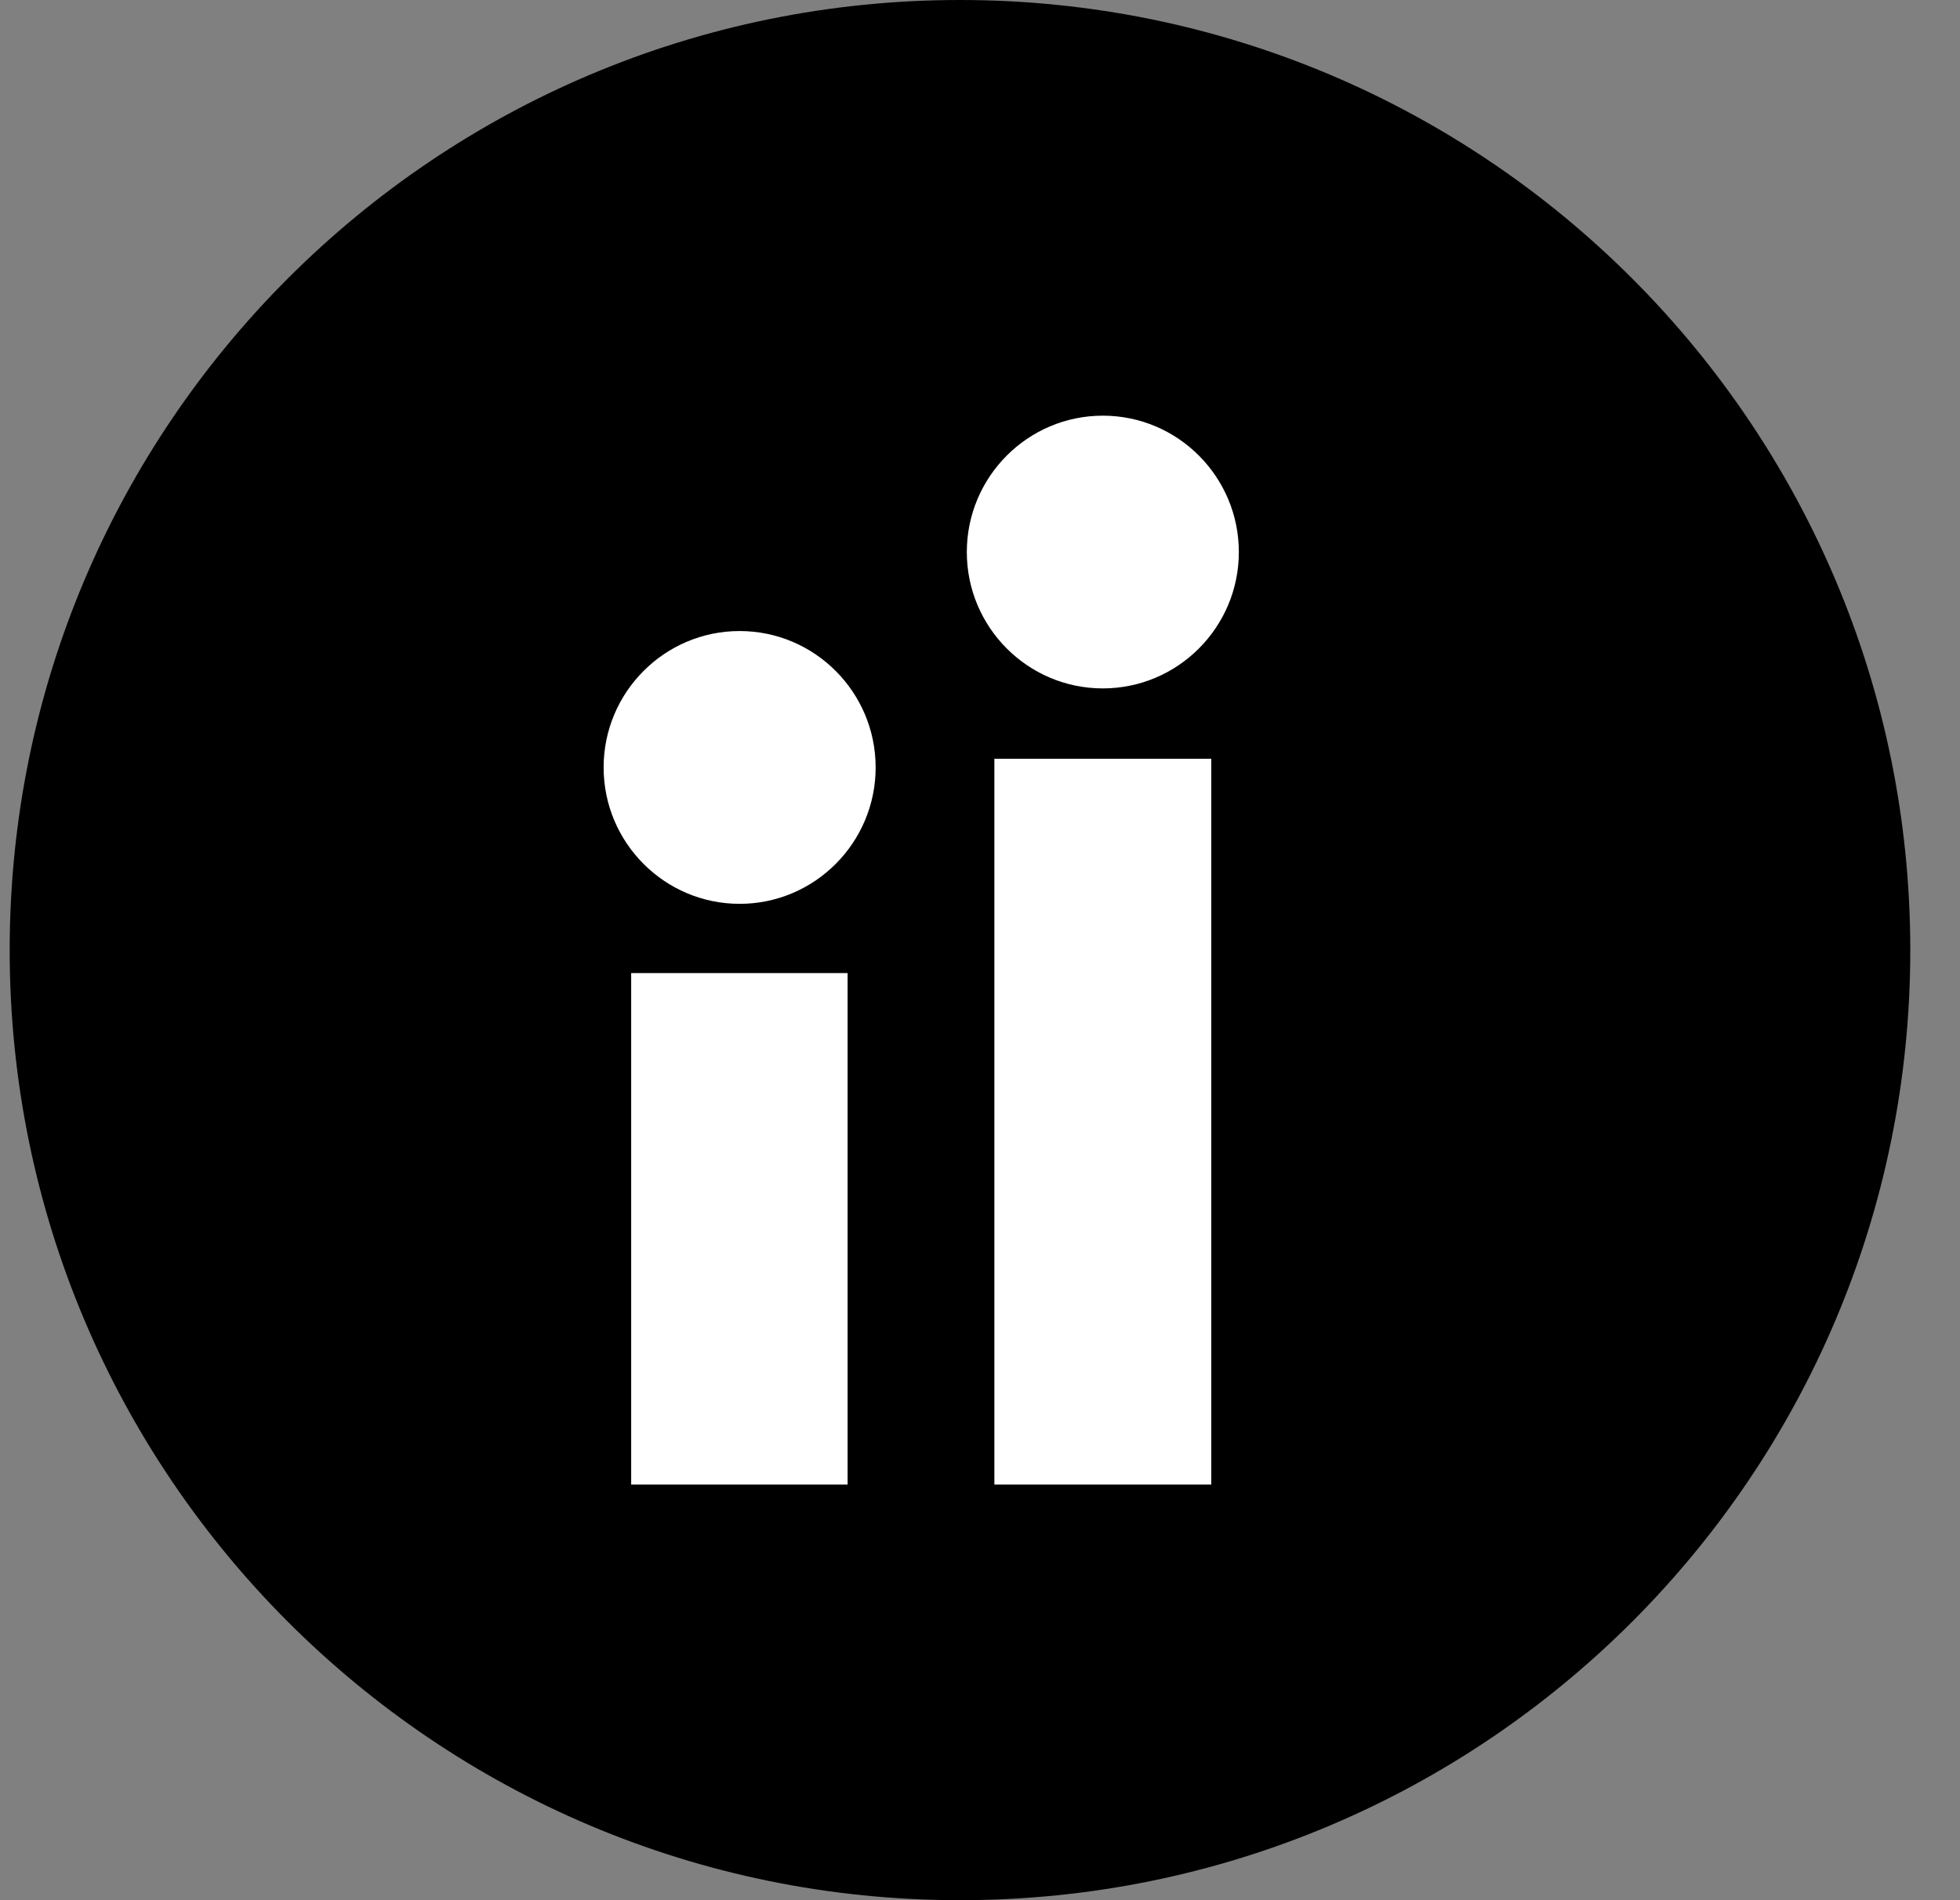
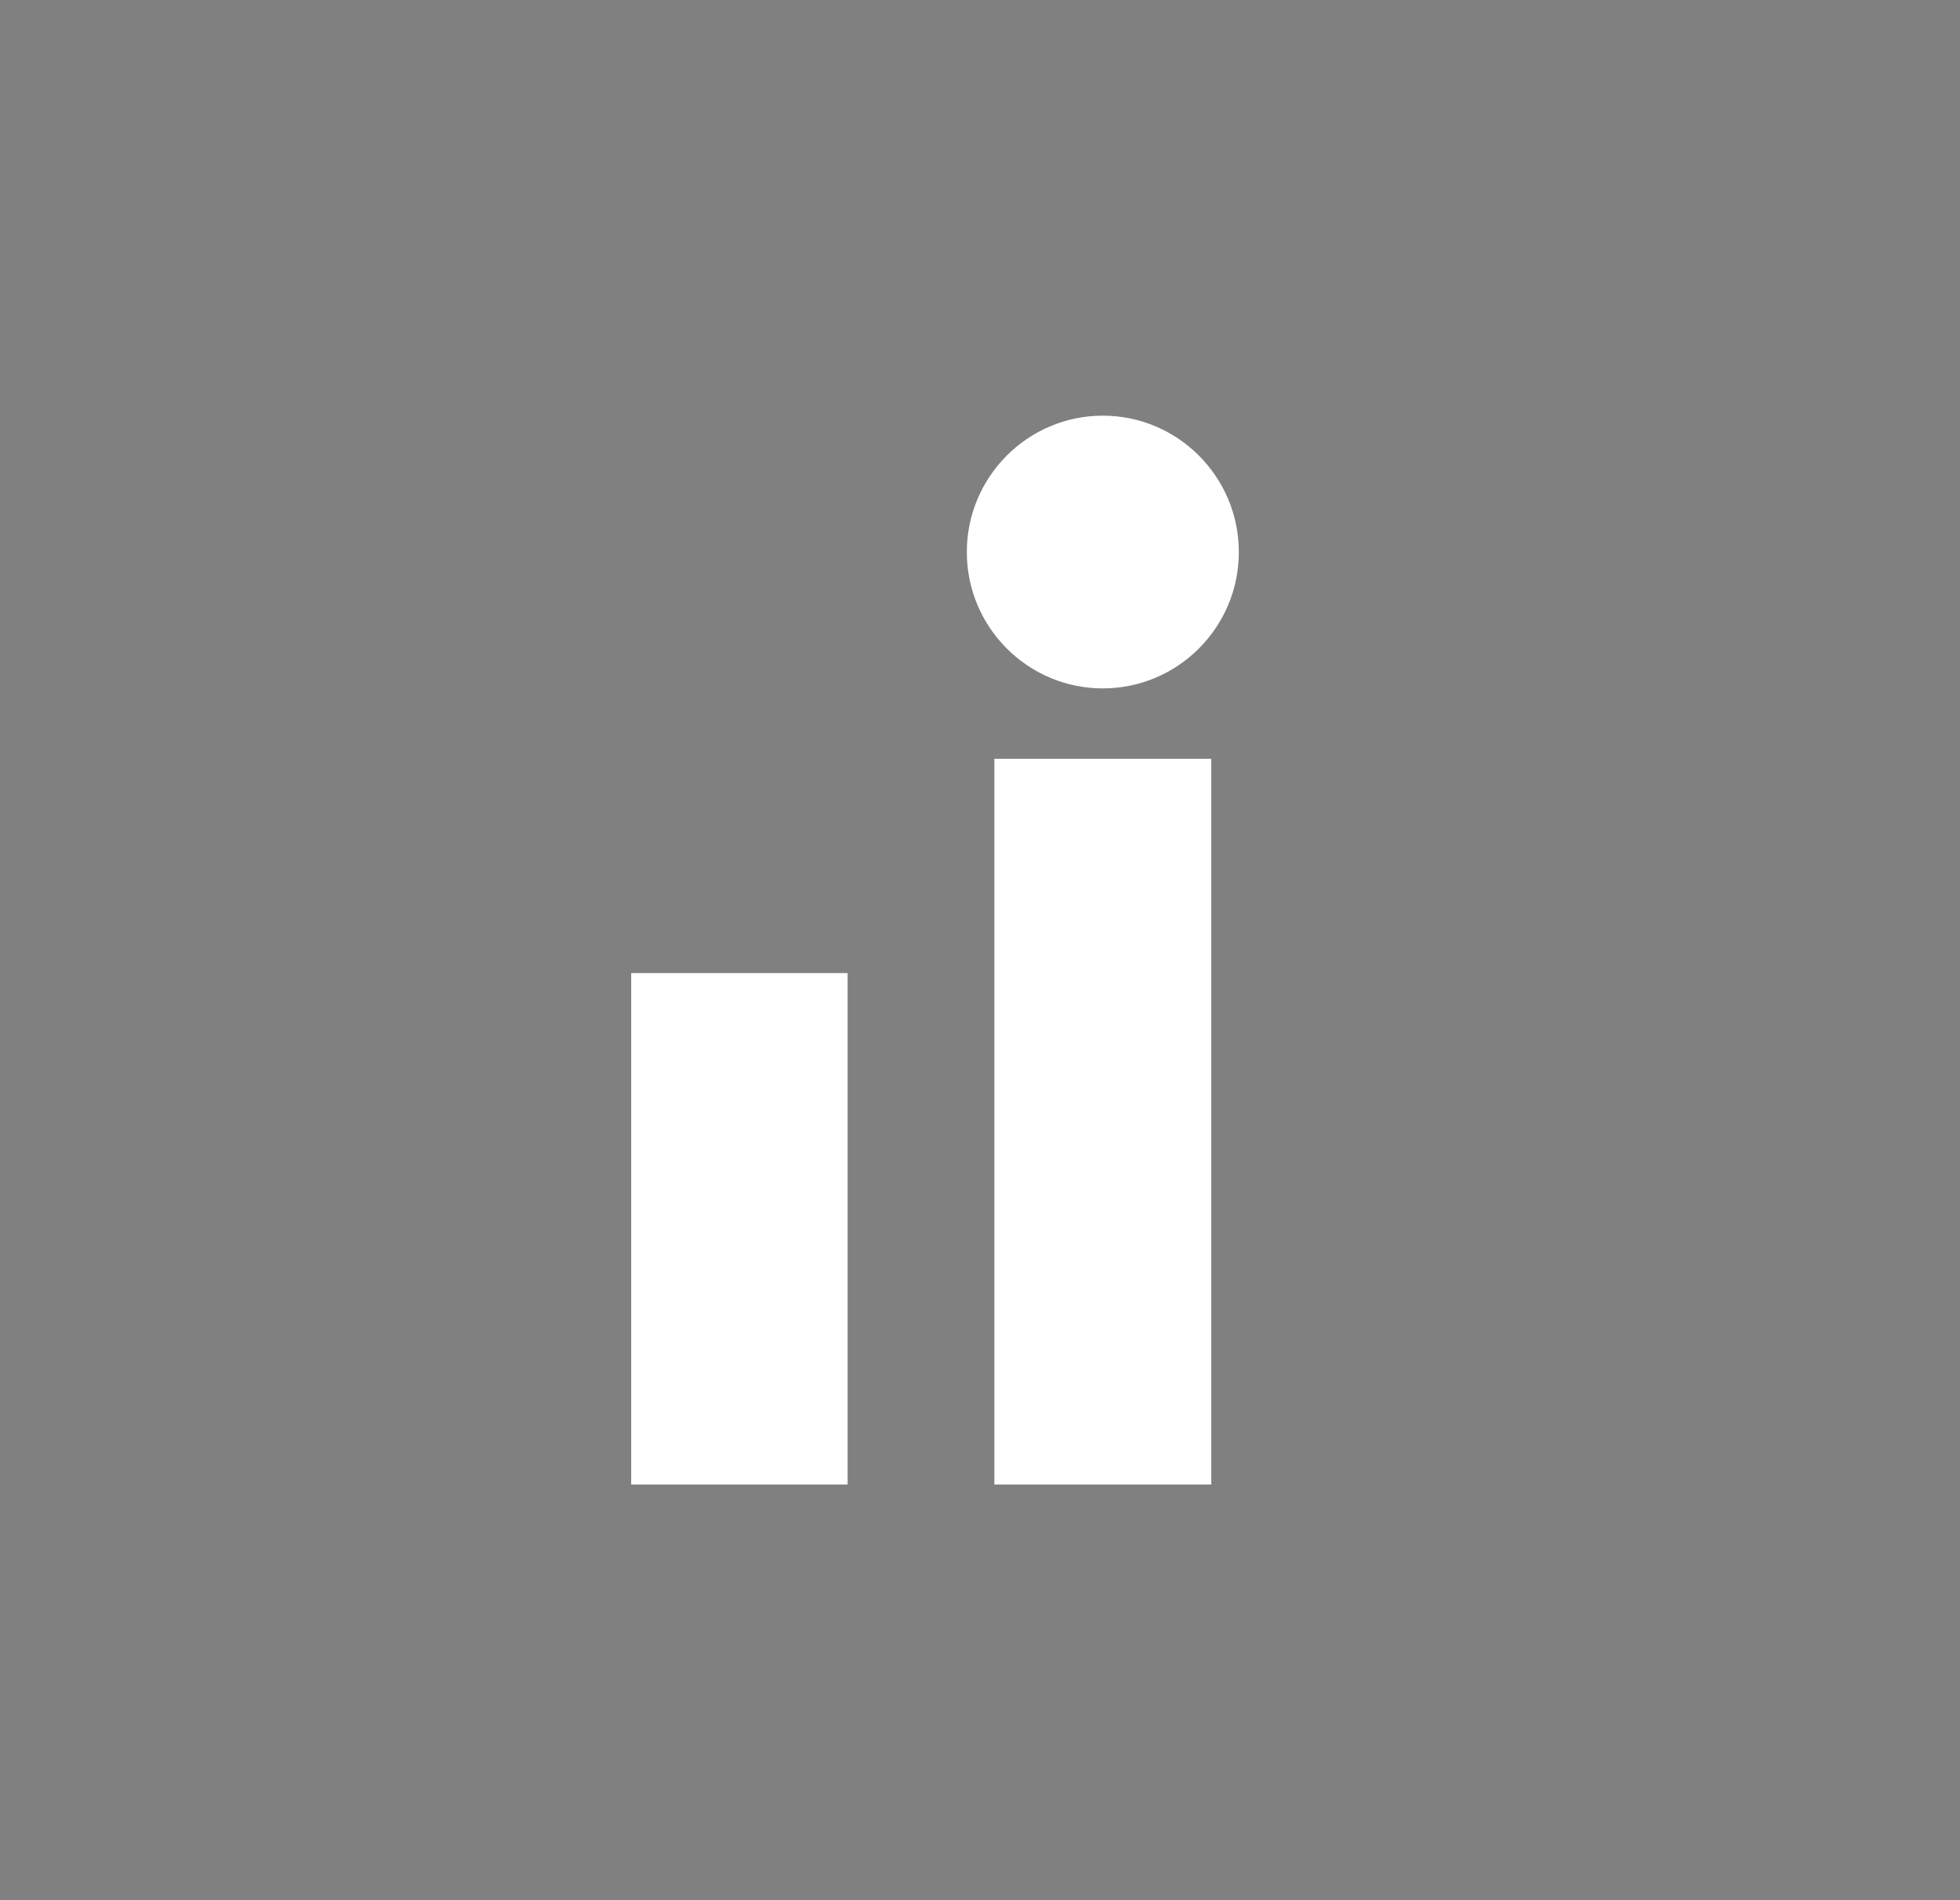
<svg xmlns="http://www.w3.org/2000/svg" width="33" height="32" viewBox="0 0 33 32" fill="none">
  <rect x="0" y="0" width="33" height="32" fill="#808080" stroke="none" />
-   <path d="M0.163 16C0.163 7.163 7.327 0 16.163 0V0C25 0 32.163 7.163 32.163 16V16C32.163 24.837 25 32 16.163 32V32C7.327 32 0.163 24.837 0.163 16V16Z" fill="black" />
-   <path d="M16.742 25H20.394V12.778H16.742V25Z" fill="white" />
+   <path d="M16.742 25H20.394V12.778H16.742Z" fill="white" />
  <path d="M20.858 9.297C20.858 10.563 19.831 11.593 18.568 11.593C17.305 11.593 16.278 10.563 16.278 9.297C16.278 8.03 17.305 7 18.568 7C19.831 7 20.858 8.03 20.858 9.297Z" fill="white" />
-   <path d="M14.743 12.924C14.743 14.191 13.716 15.221 12.453 15.221C11.19 15.221 10.163 14.191 10.163 12.924C10.163 11.657 11.19 10.627 12.453 10.627C13.716 10.627 14.743 11.657 14.743 12.924Z" fill="white" />
  <path d="M10.627 25H14.271V16.387H10.627V25Z" fill="white" />
</svg>